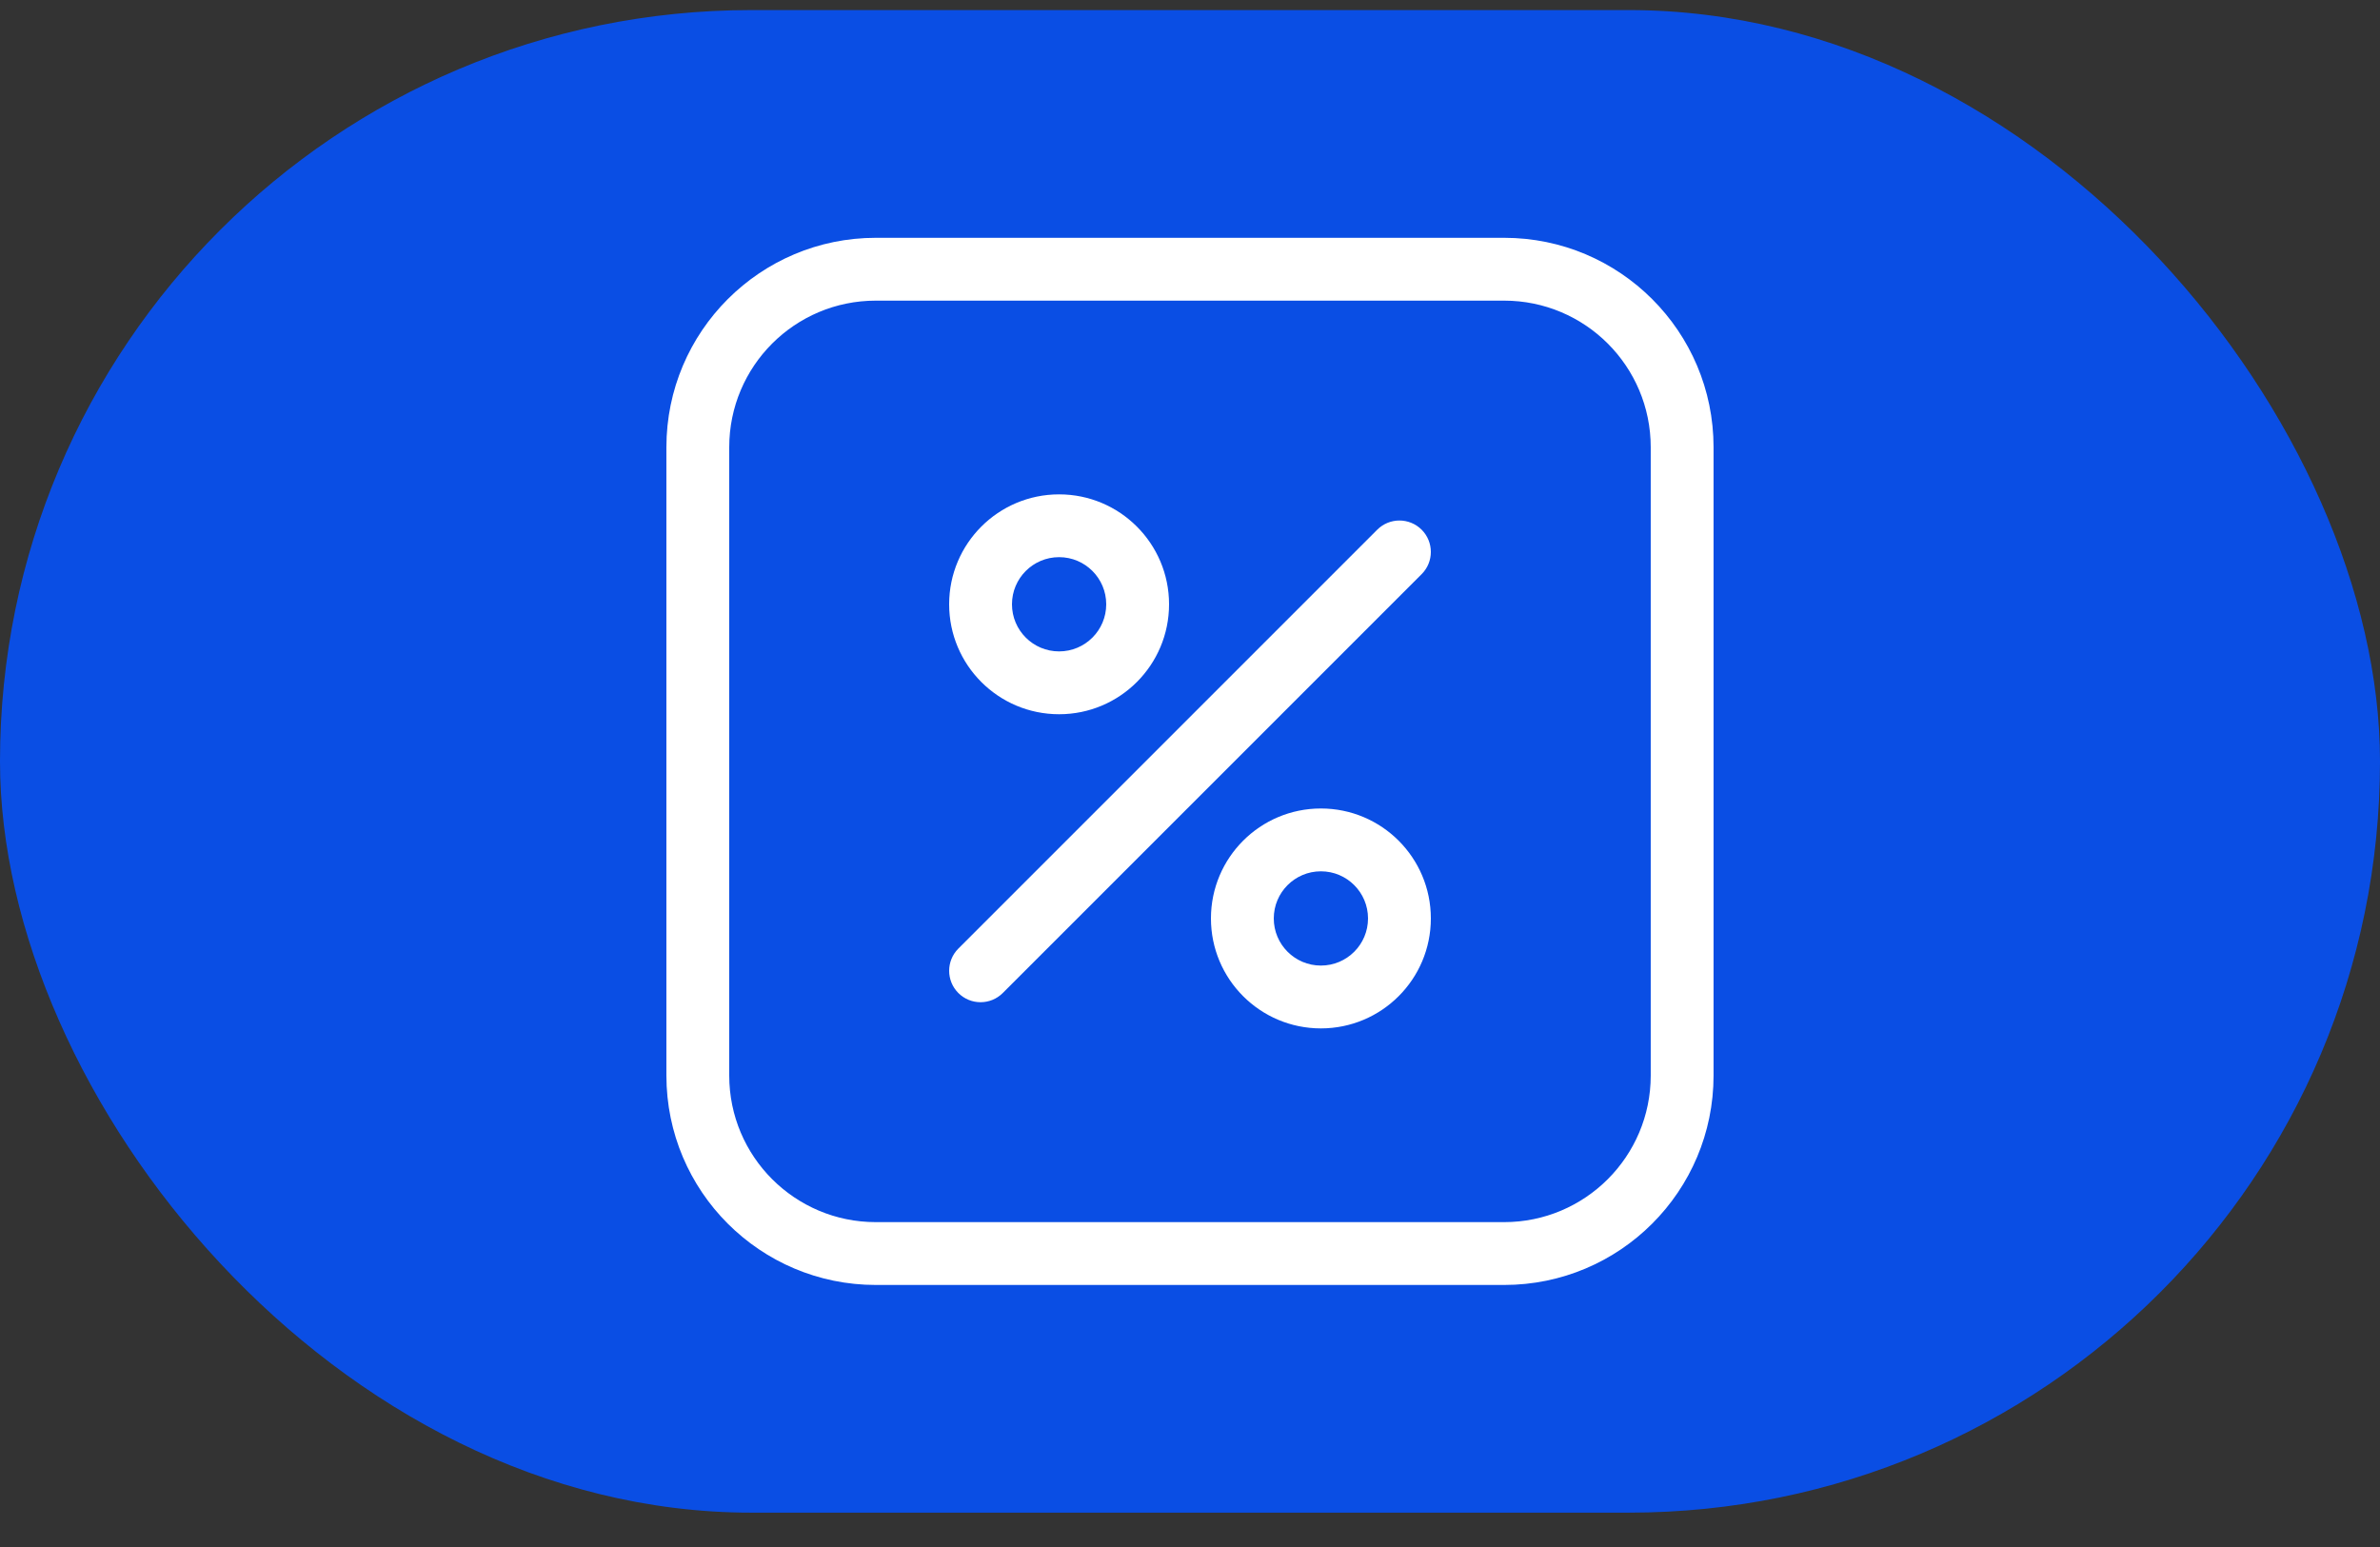
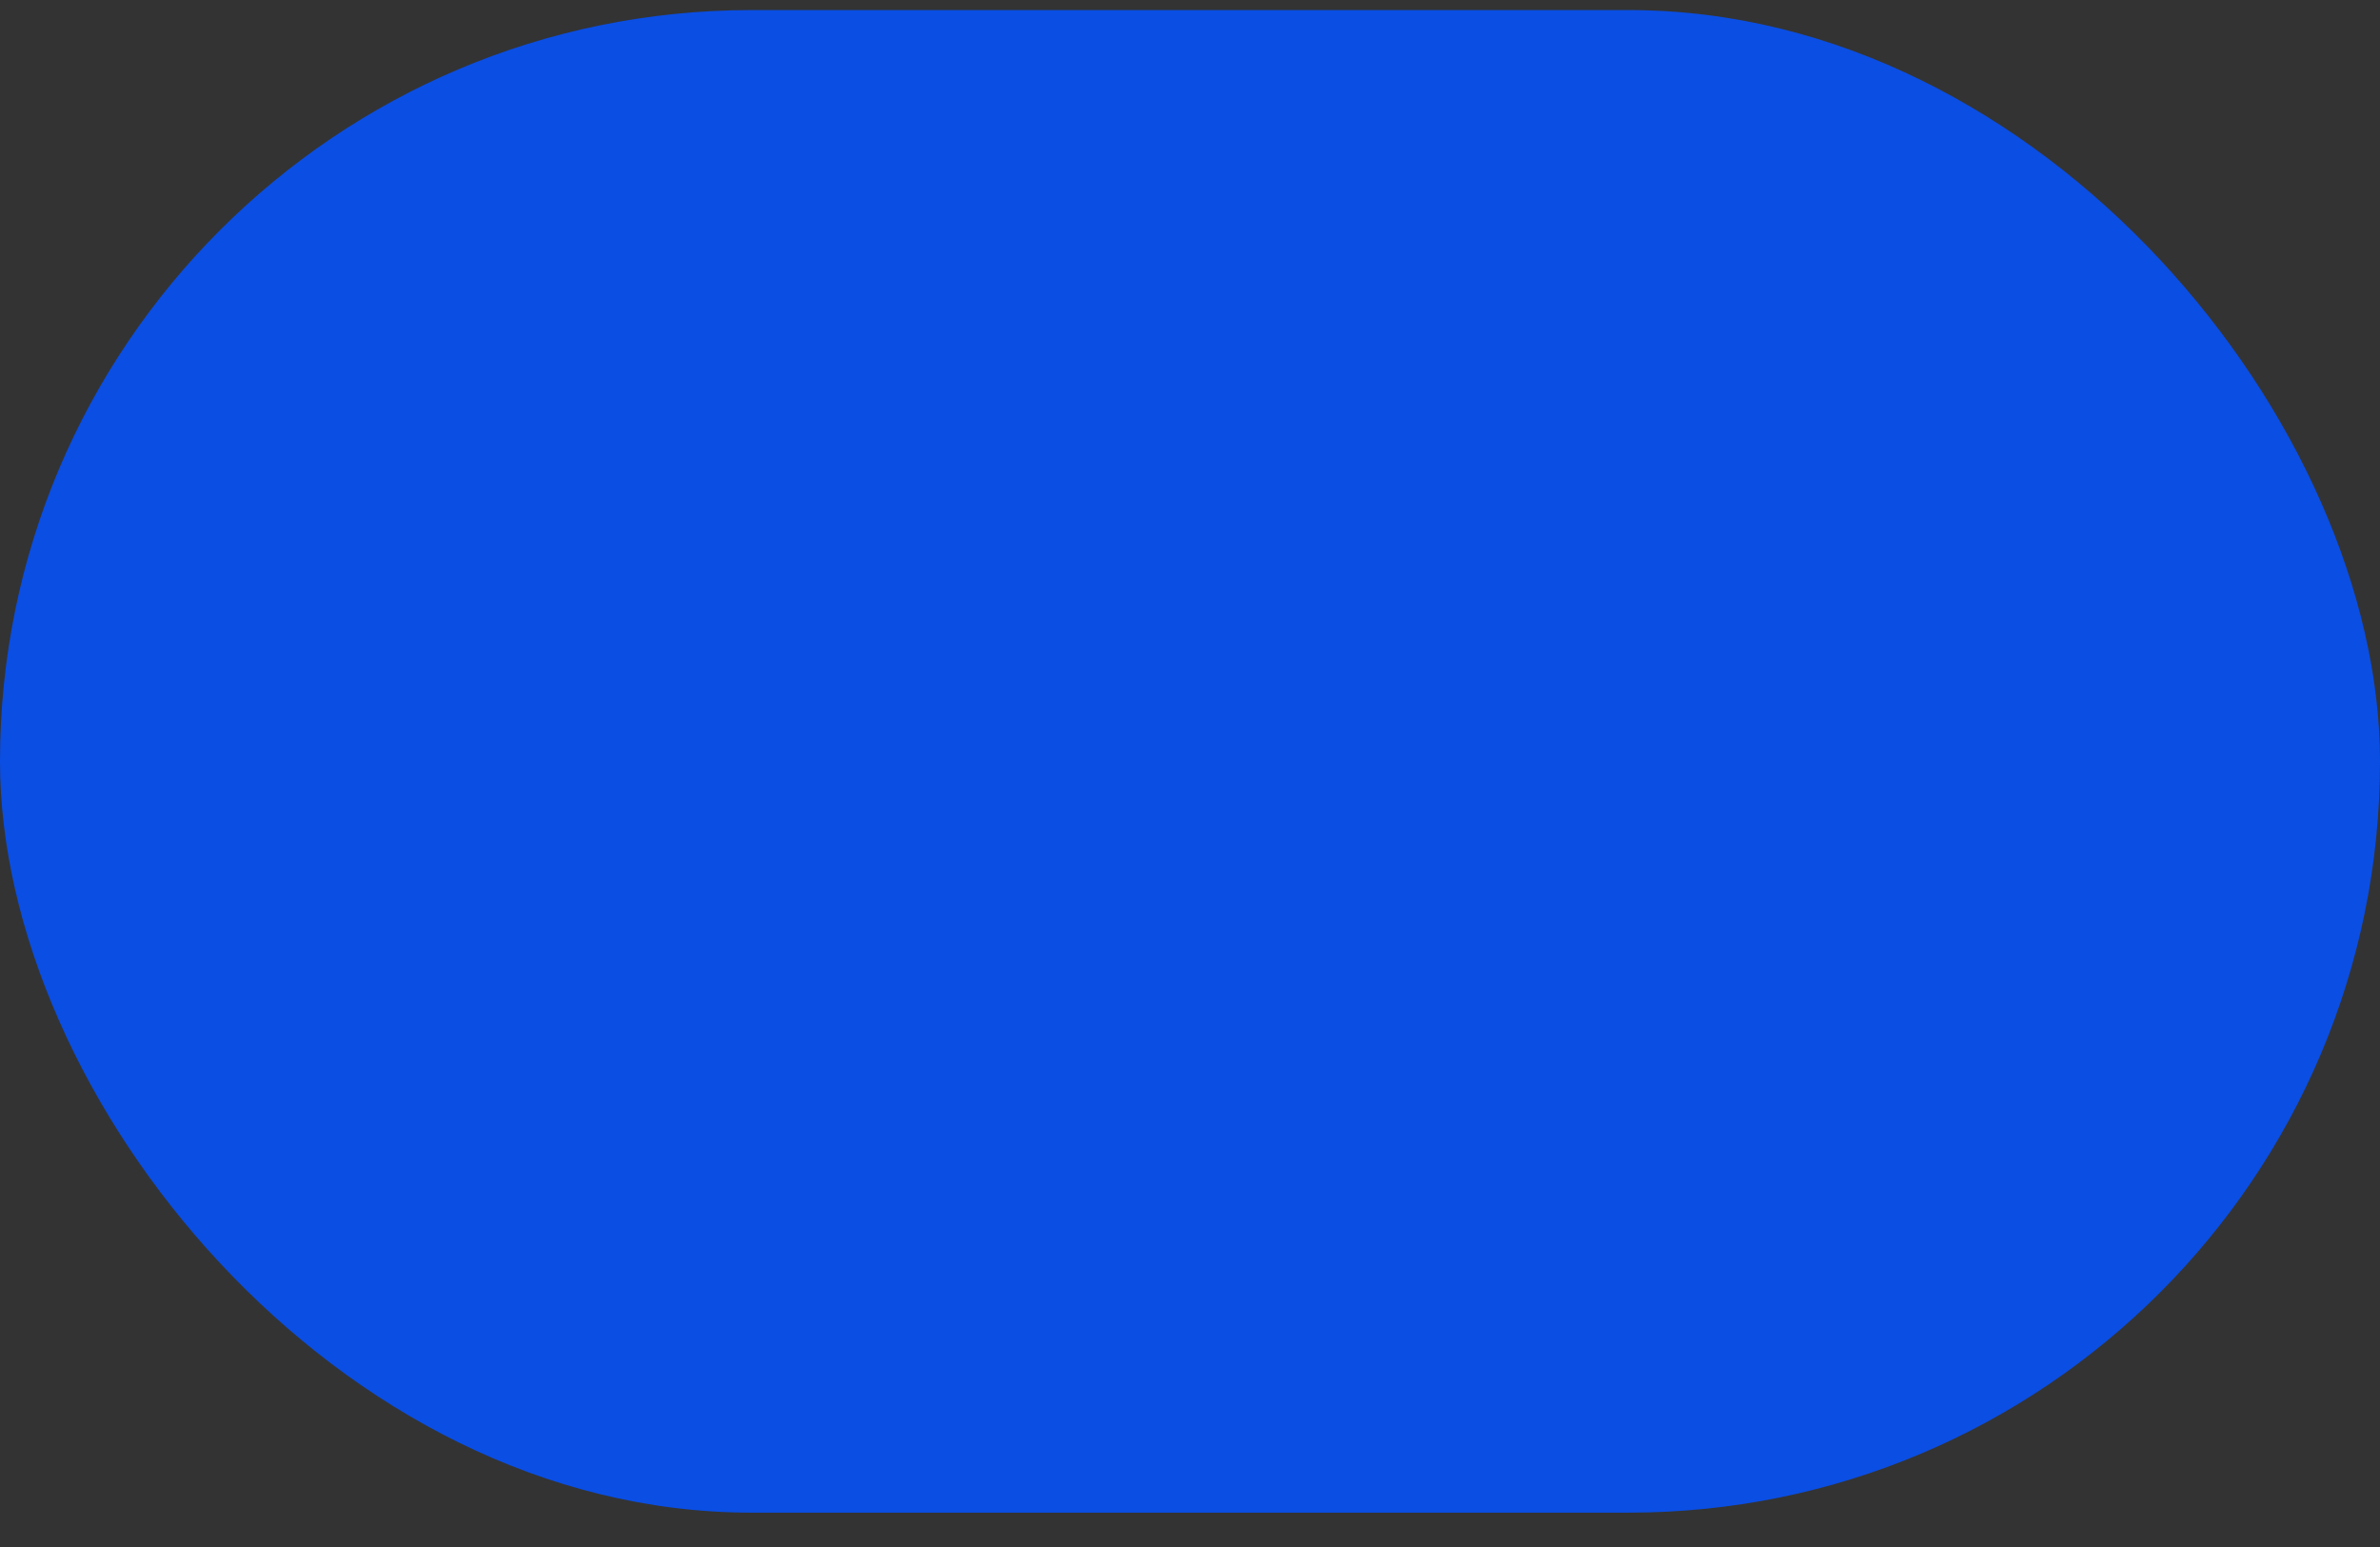
<svg xmlns="http://www.w3.org/2000/svg" width="60" height="39" viewBox="0 0 60 39" fill="none">
  <rect x="0" y="0" width="60" height="39" fill="#333333" stroke="none" />
  <rect y="0.254" width="60" height="37.88" rx="18.94" fill="#0A4EE4" />
-   <path fill-rule="evenodd" clip-rule="evenodd" d="M22.08 7.579H37.919C39.96 7.579 41.615 9.233 41.615 11.275V27.114C41.615 29.155 39.96 30.81 37.919 30.81H22.08C20.038 30.81 18.384 29.155 18.384 27.114V11.275C18.384 9.233 20.038 7.579 22.08 7.579ZM16.8 11.275C16.8 8.359 19.164 5.995 22.08 5.995H37.919C40.835 5.995 43.199 8.359 43.199 11.275V27.114C43.199 30.03 40.835 32.394 37.919 32.394H22.08C19.164 32.394 16.8 30.03 16.8 27.114V11.275ZM25.512 15.234C25.512 14.578 26.044 14.046 26.7 14.046C27.356 14.046 27.888 14.578 27.888 15.234C27.888 15.89 27.356 16.422 26.7 16.422C26.044 16.422 25.512 15.89 25.512 15.234ZM26.7 12.463C25.169 12.463 23.928 13.704 23.928 15.234C23.928 16.765 25.169 18.006 26.7 18.006C28.231 18.006 29.472 16.765 29.472 15.234C29.472 13.704 28.231 12.463 26.7 12.463ZM35.84 14.474C36.149 14.165 36.149 13.664 35.84 13.354C35.53 13.045 35.029 13.045 34.72 13.354L24.16 23.914C23.851 24.223 23.851 24.725 24.16 25.034C24.469 25.343 24.971 25.343 25.28 25.034L35.84 14.474ZM33.3 21.966C32.644 21.966 32.112 22.498 32.112 23.154C32.112 23.81 32.644 24.342 33.3 24.342C33.956 24.342 34.488 23.81 34.488 23.154C34.488 22.498 33.956 21.966 33.3 21.966ZM30.528 23.154C30.528 21.623 31.769 20.382 33.3 20.382C34.831 20.382 36.072 21.623 36.072 23.154C36.072 24.685 34.831 25.926 33.3 25.926C31.769 25.926 30.528 24.685 30.528 23.154Z" fill="white" />
</svg>